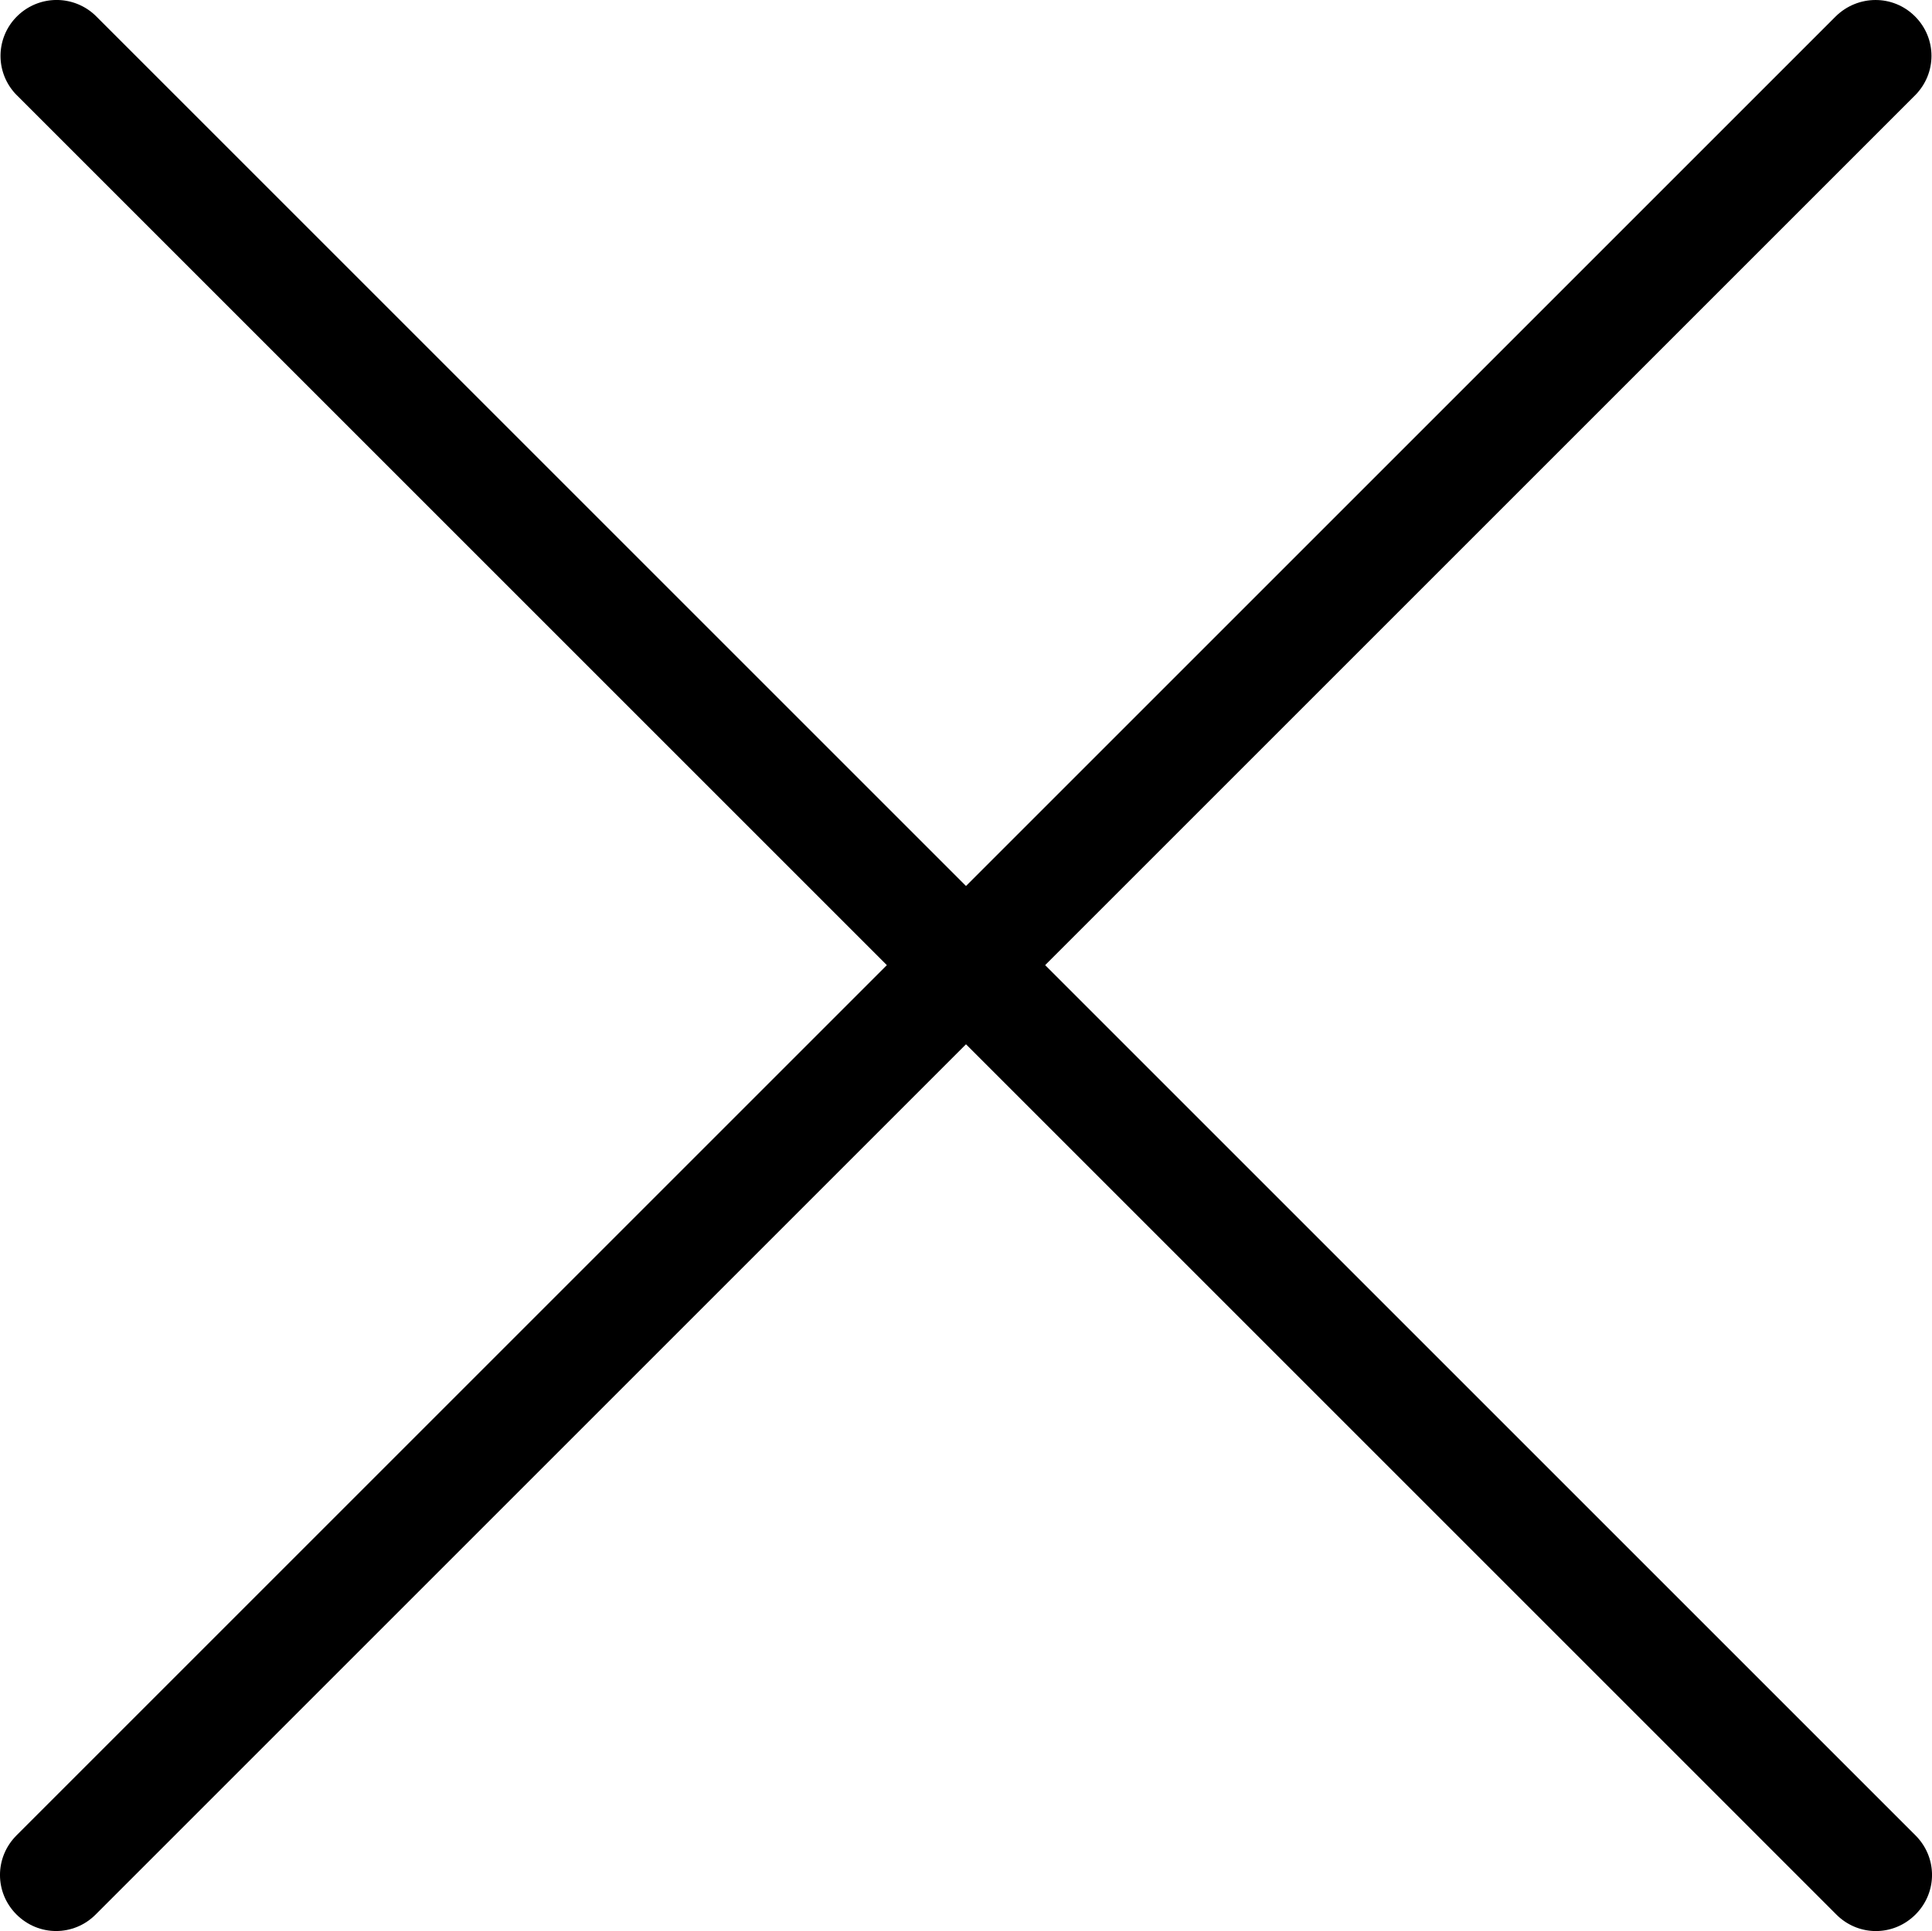
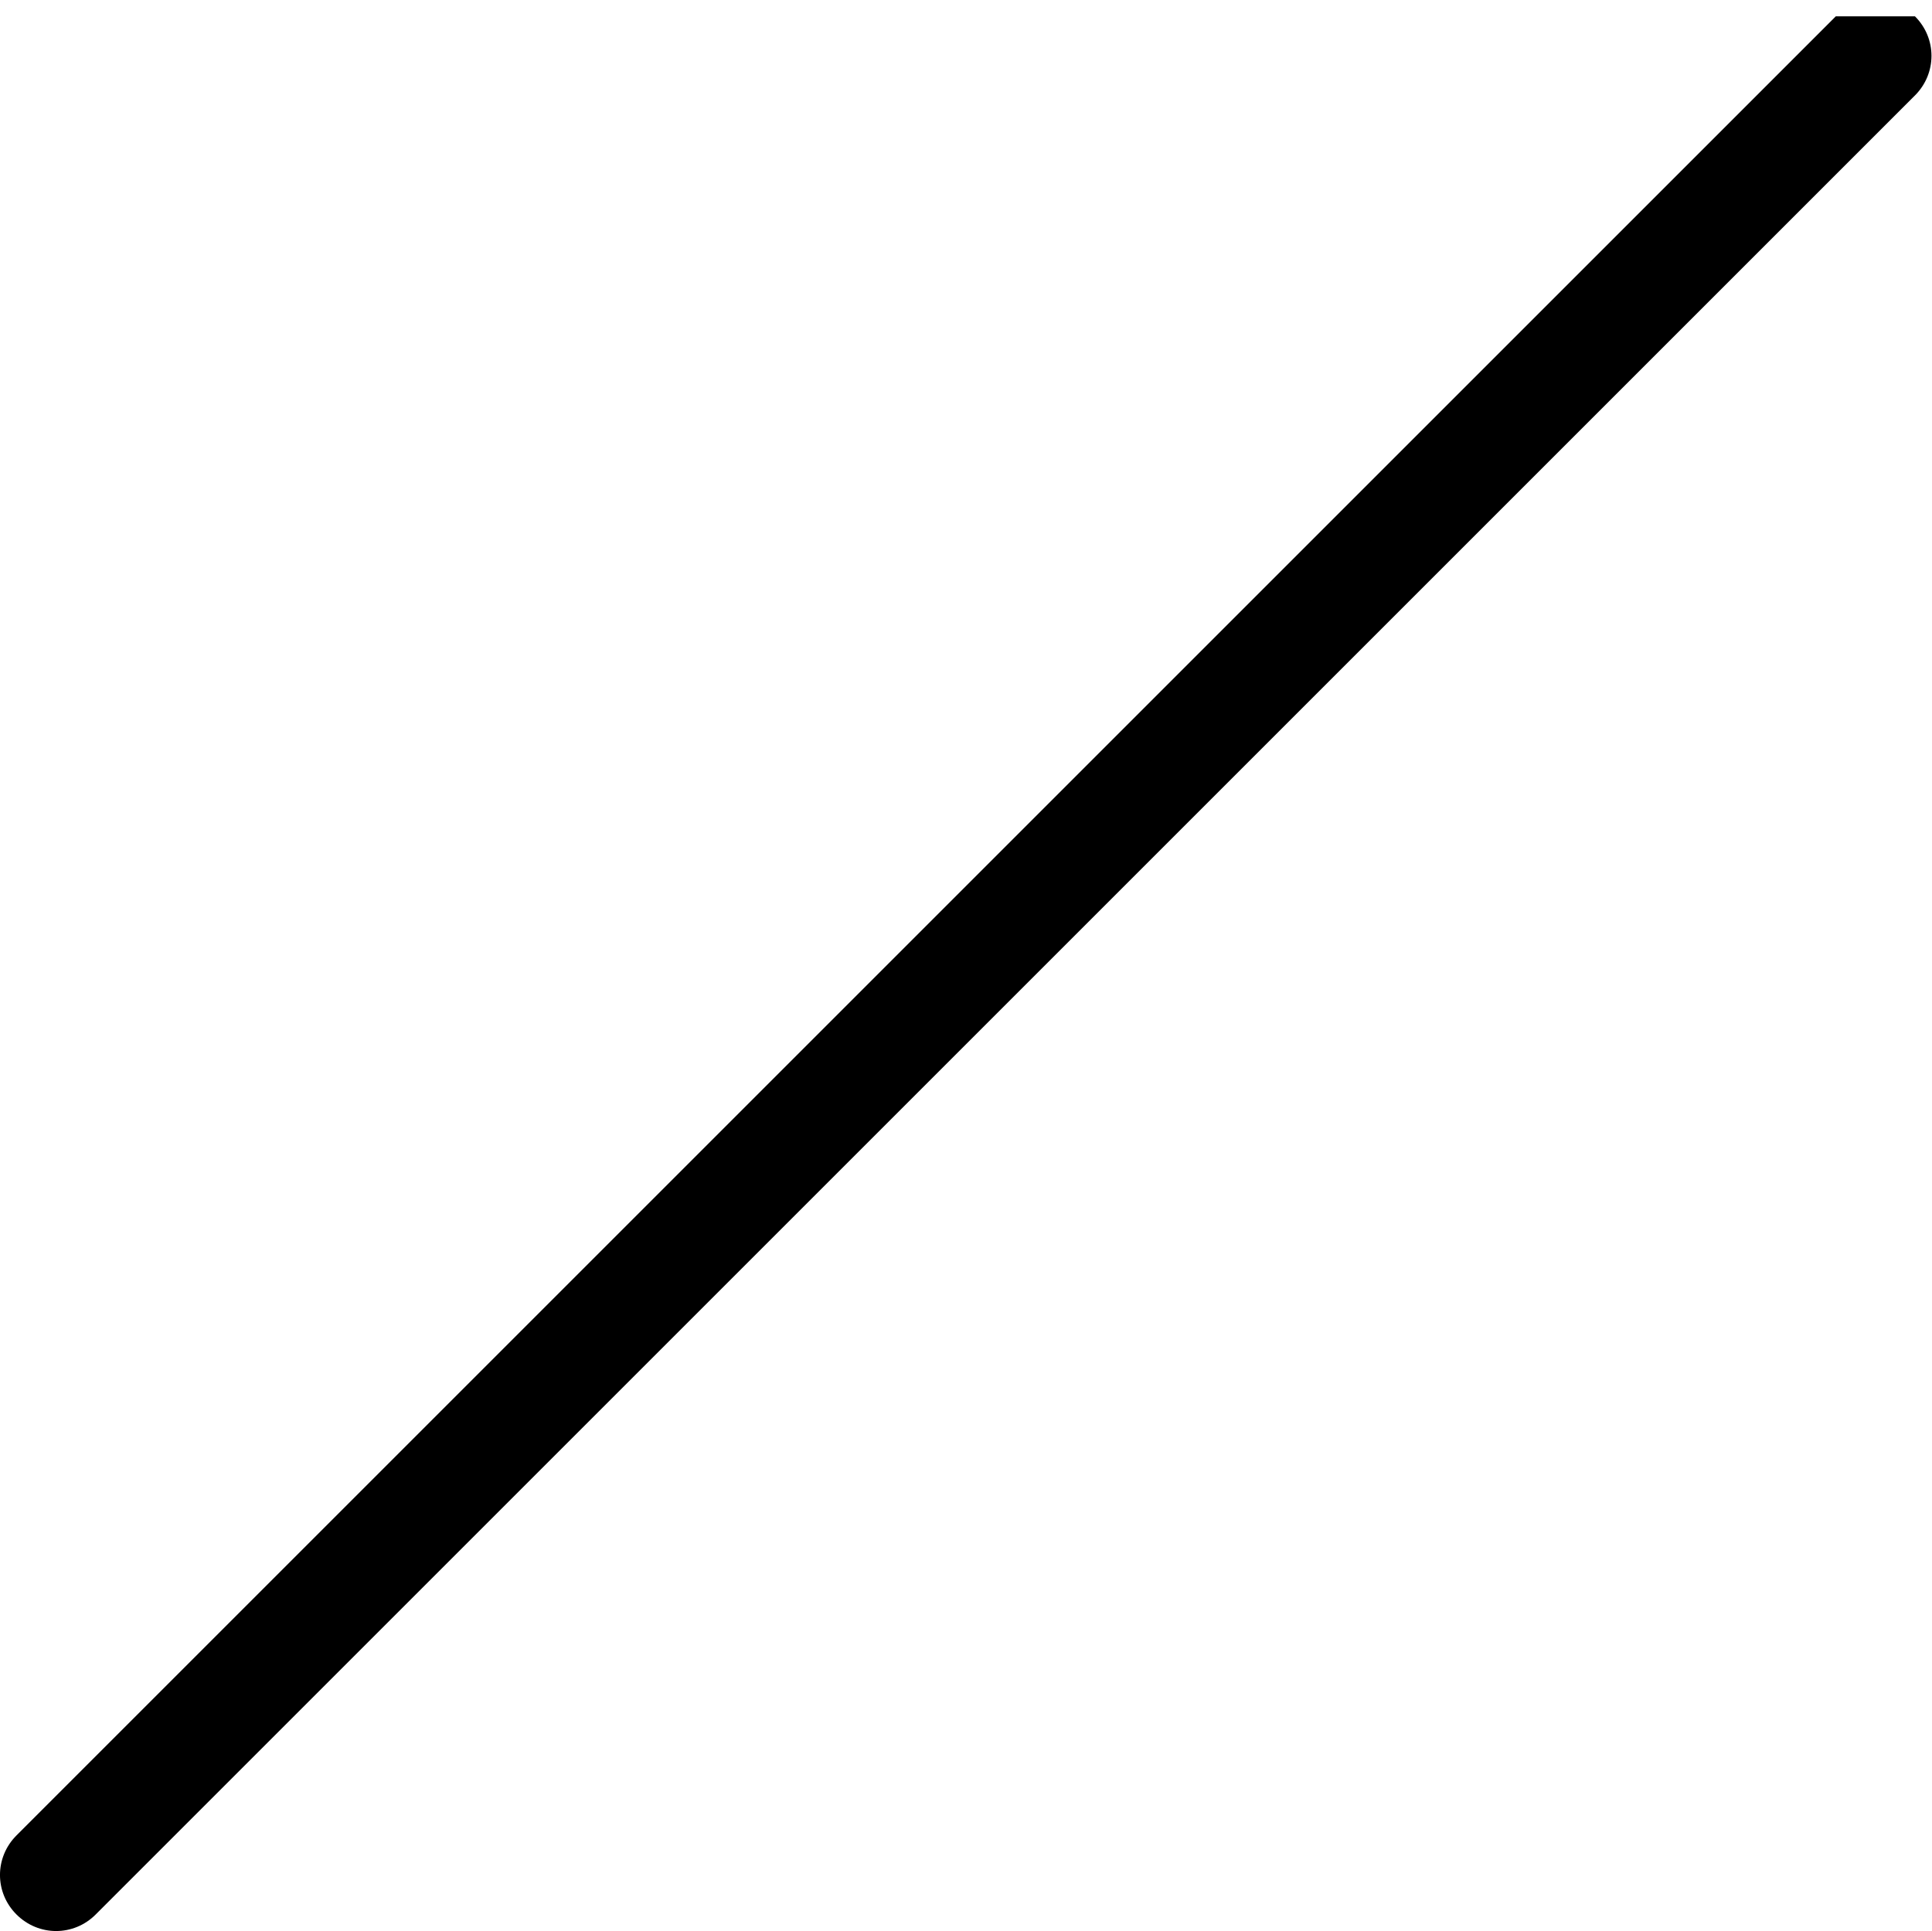
<svg xmlns="http://www.w3.org/2000/svg" width="29" height="28.989">
-   <path d="M27.556.245L.248 27.553c-.331.331-.331.858 0 1.188s.857.331 1.188 0L28.744 1.433c.331-.331.331-.858 0-1.188s-.858-.323-1.188 0z" />
-   <path d="M.256.245a.835.835 0 0 0 0 1.188l27.308 27.308c.331.331.857.331 1.188 0s.331-.858 0-1.188L1.444.245a.842.842 0 0 0-1.188 0z" />
+   <path d="M27.556.245L.248 27.553c-.331.331-.331.858 0 1.188s.857.331 1.188 0L28.744 1.433c.331-.331.331-.858 0-1.188z" />
</svg>